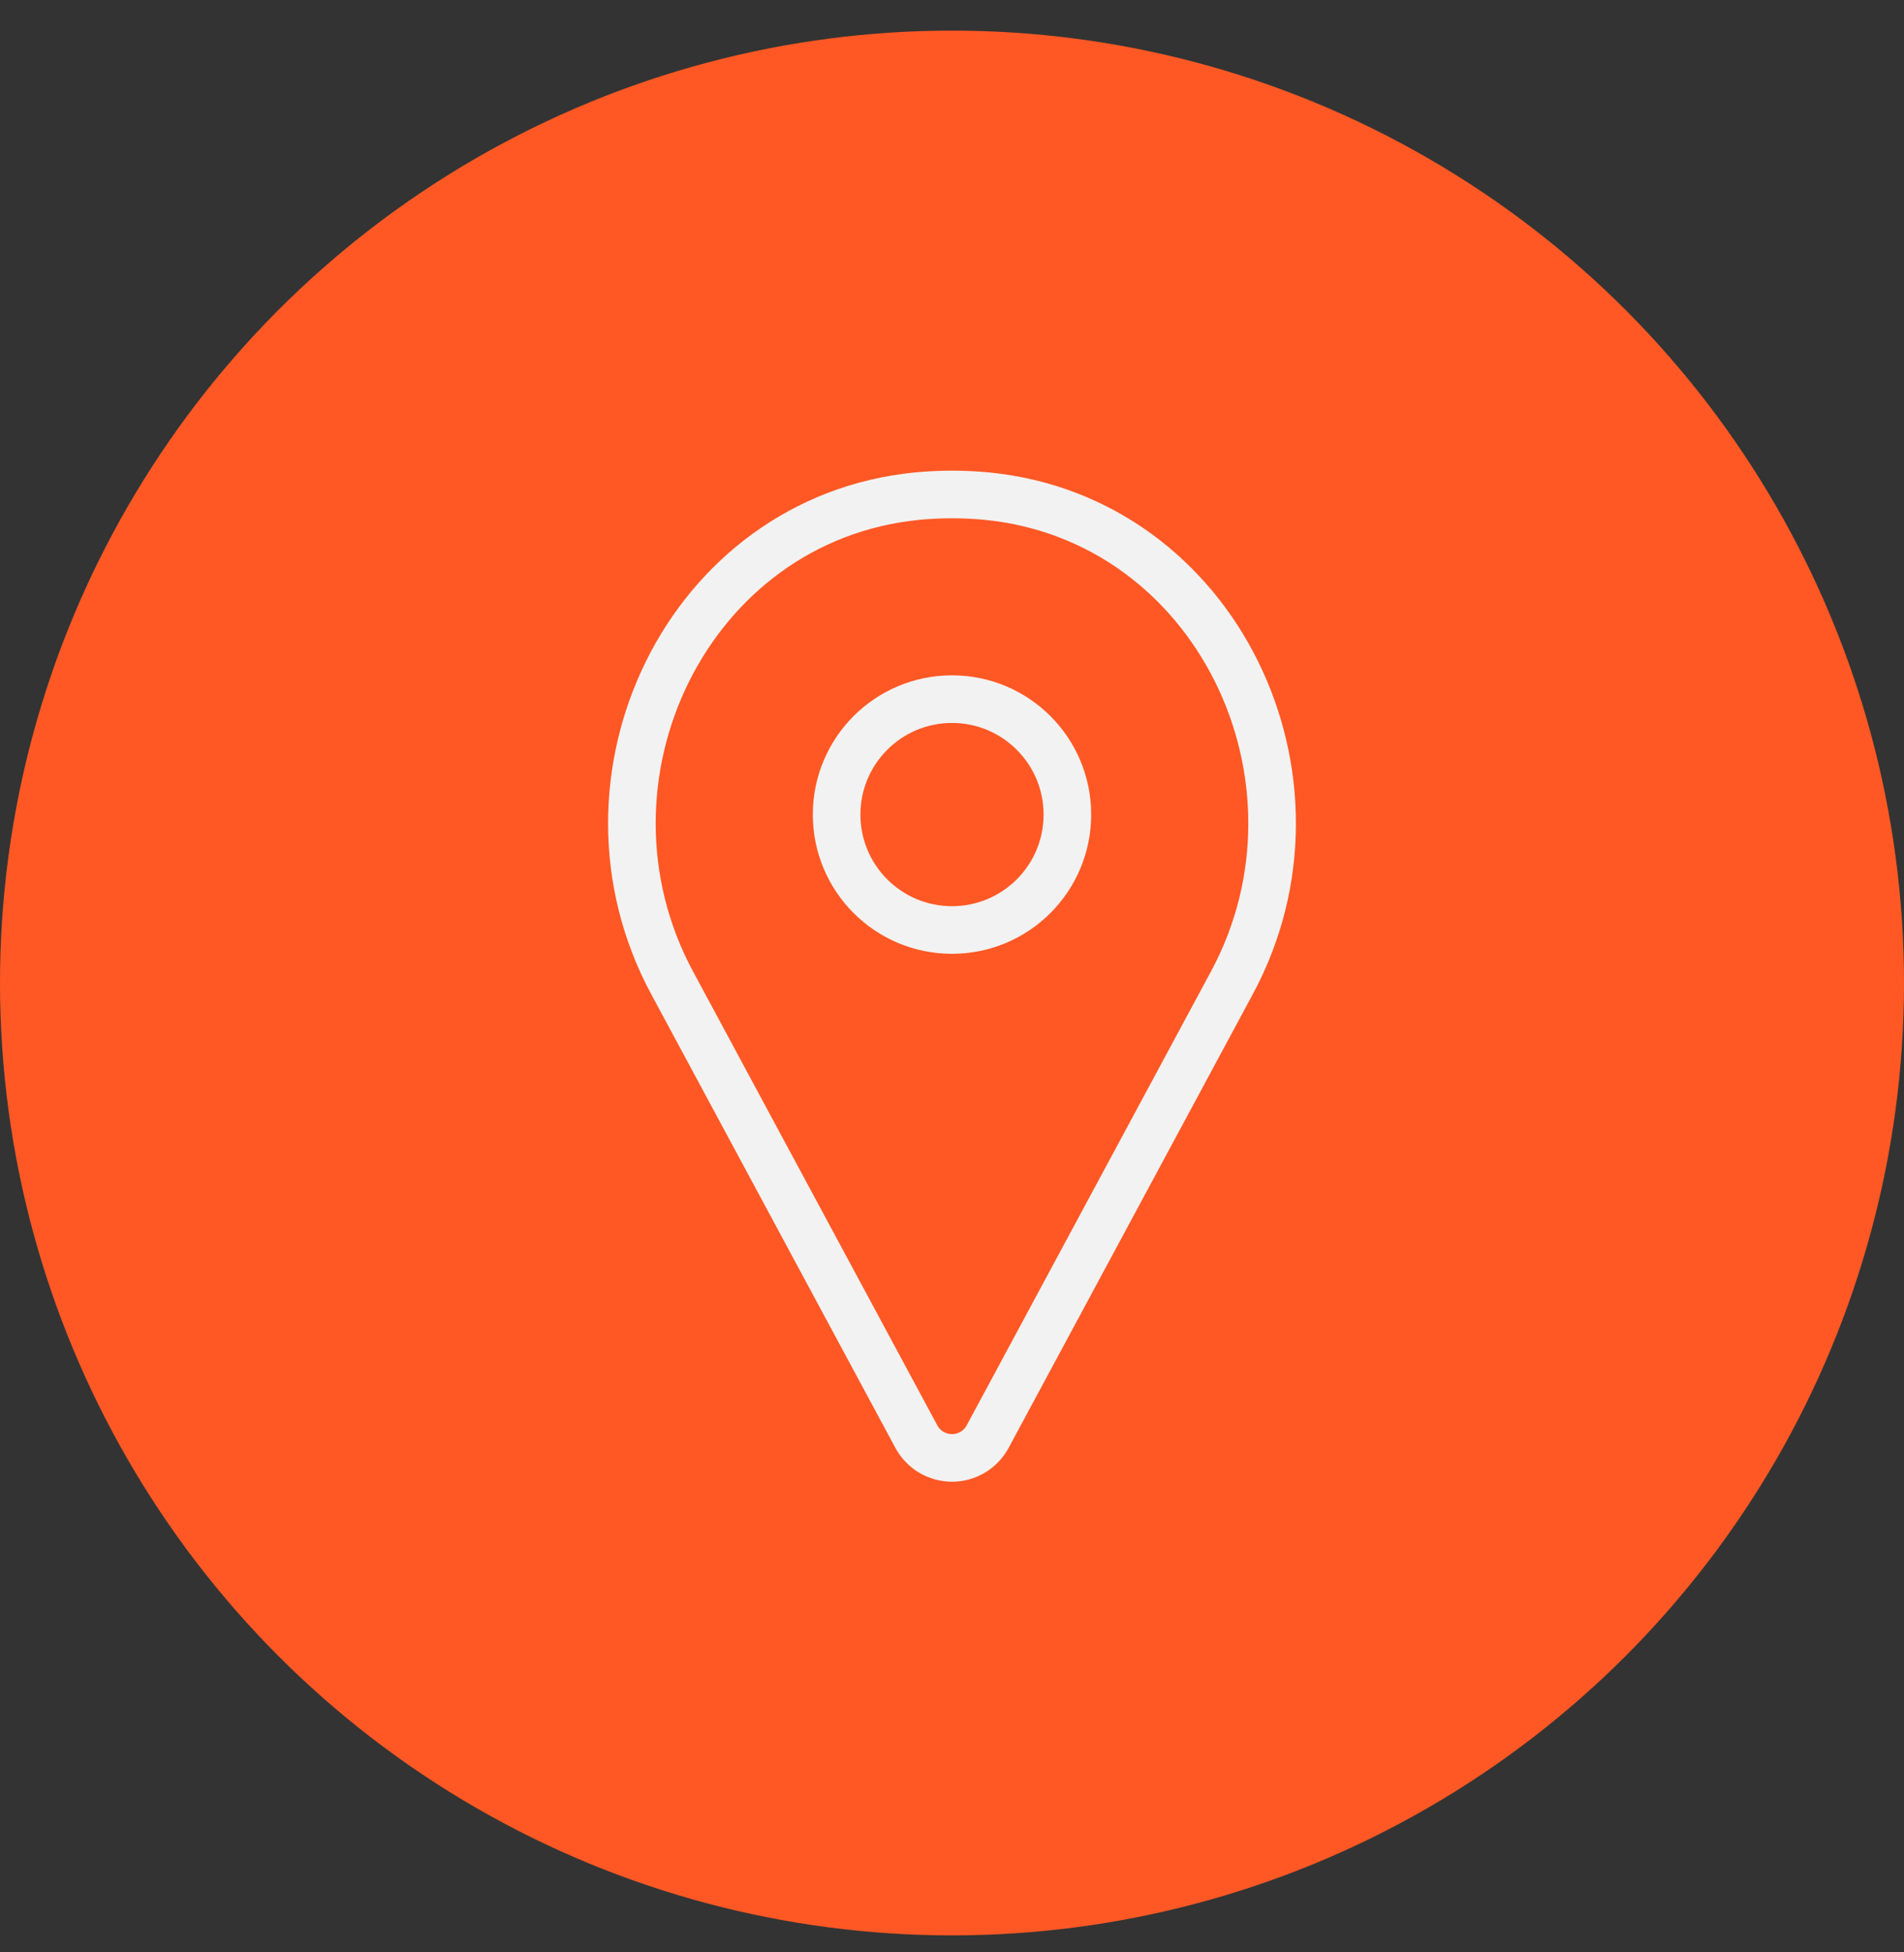
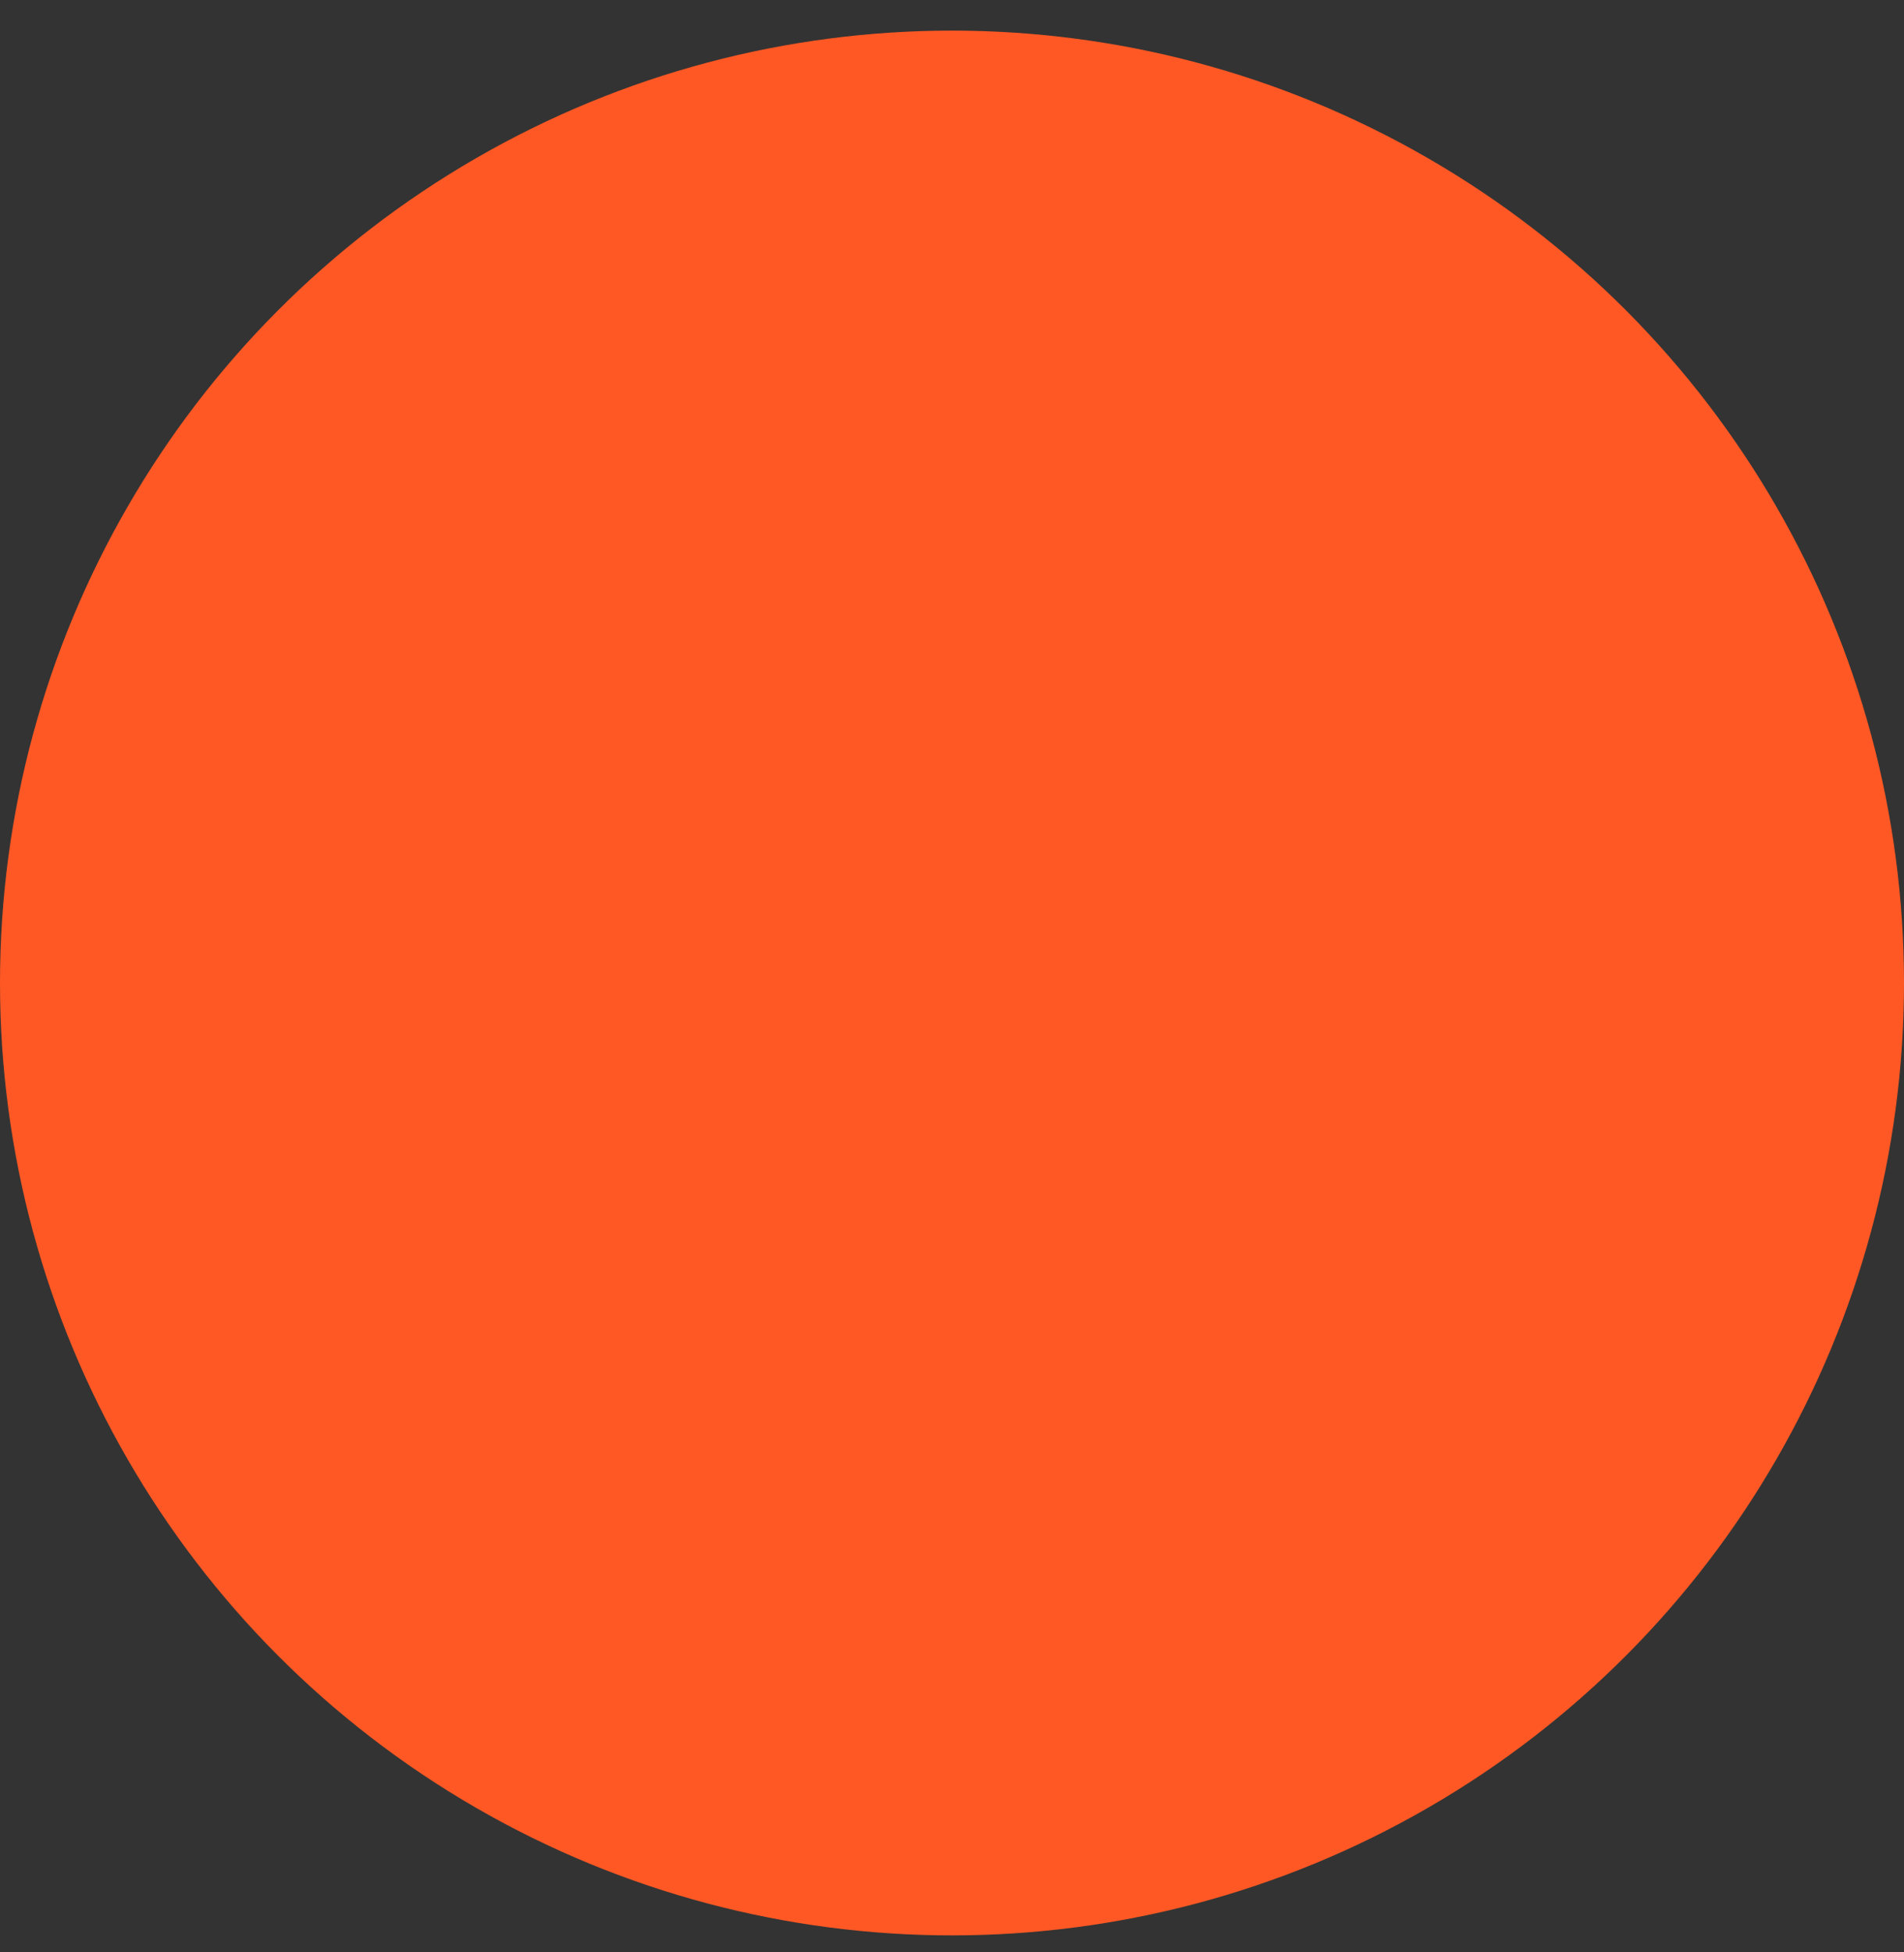
<svg xmlns="http://www.w3.org/2000/svg" width="40" height="41" viewBox="0 0 40 41" fill="none">
  <rect x="0" y="0" width="40" height="41" fill="#333333" stroke="none" />
  <circle cx="20" cy="20.643" r="20" fill="#FF5824" />
-   <path d="M20.733 10.419C20.492 10.396 20.247 10.384 20 10.384C19.753 10.384 19.509 10.396 19.267 10.419C14.441 10.893 11.82 16.367 14.119 20.637L19.251 30.169C19.324 30.304 19.432 30.417 19.564 30.496C19.696 30.574 19.846 30.616 20 30.616C20.154 30.616 20.304 30.574 20.436 30.496C20.568 30.417 20.676 30.304 20.749 30.169L25.881 20.637C28.18 16.367 25.558 10.893 20.733 10.419Z" stroke="#F2F2F2" stroke-linecap="round" stroke-linejoin="bevel" />
-   <path d="M20 14.682H20C18.661 14.682 17.576 15.767 17.576 17.106V17.106C17.576 18.445 18.661 19.53 20 19.53H20C21.339 19.53 22.424 18.445 22.424 17.106V17.106C22.424 15.767 21.339 14.682 20 14.682Z" stroke="#F2F2F2" stroke-linecap="round" stroke-linejoin="bevel" />
</svg>